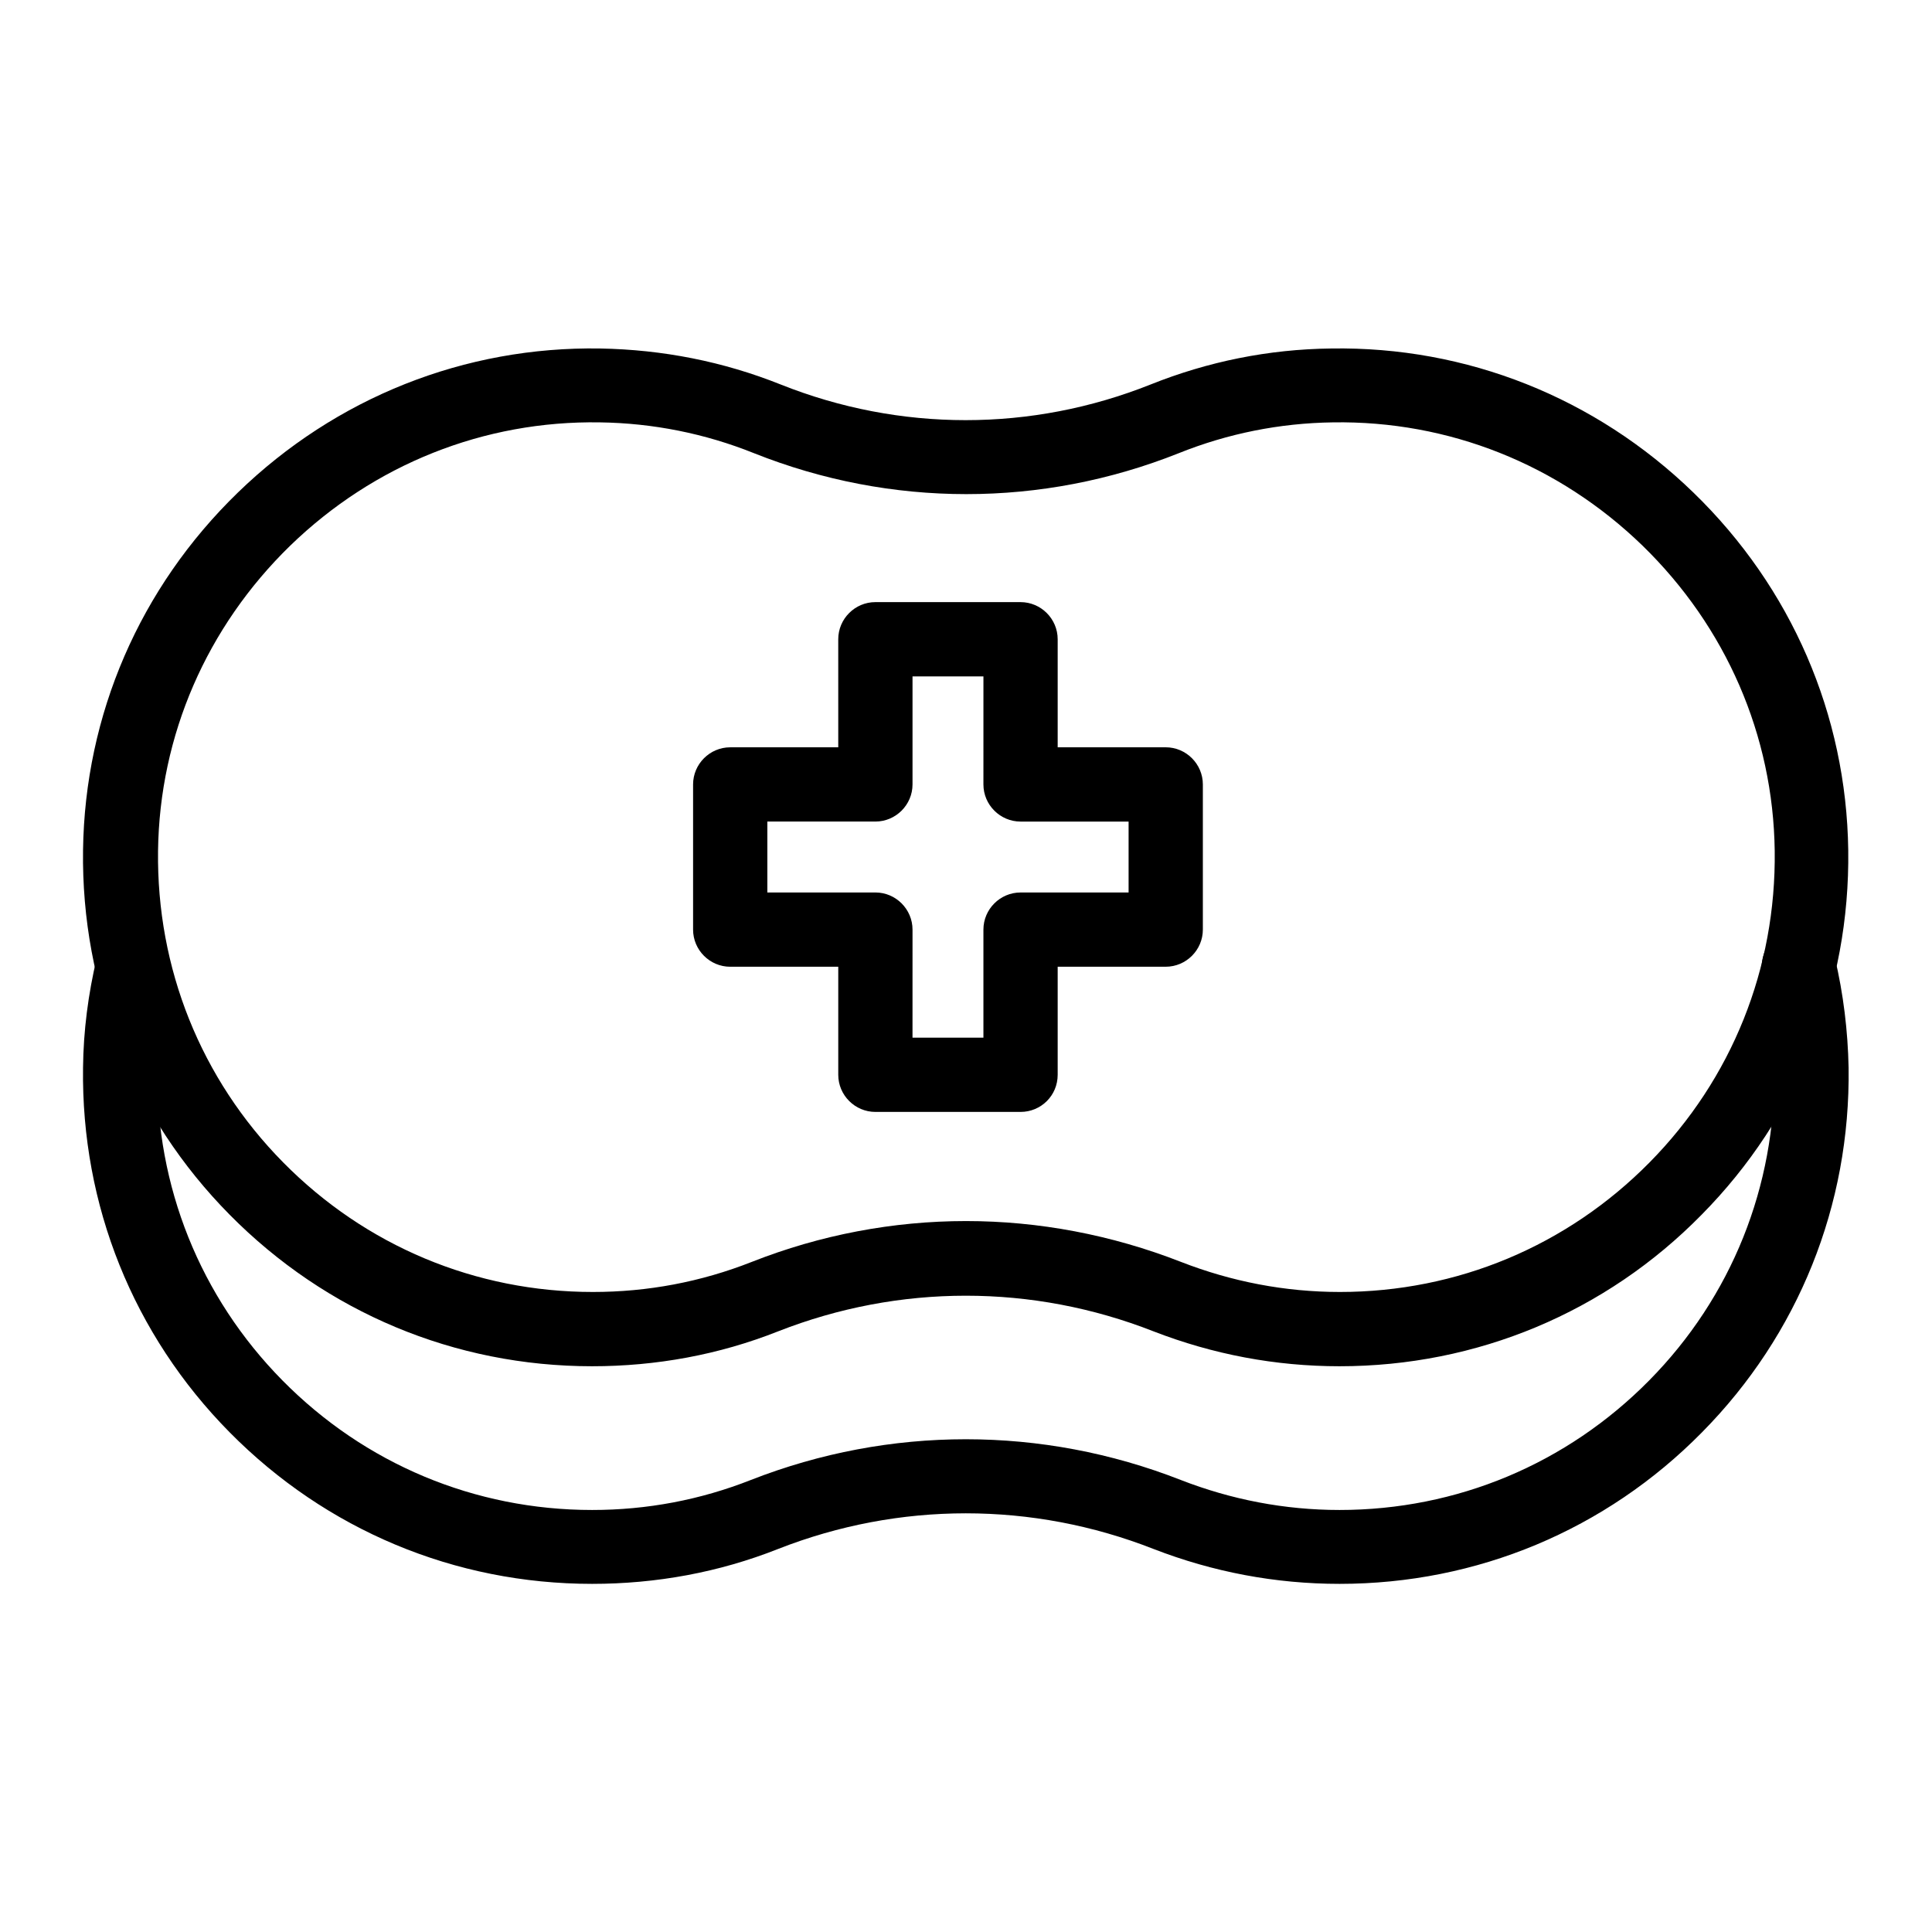
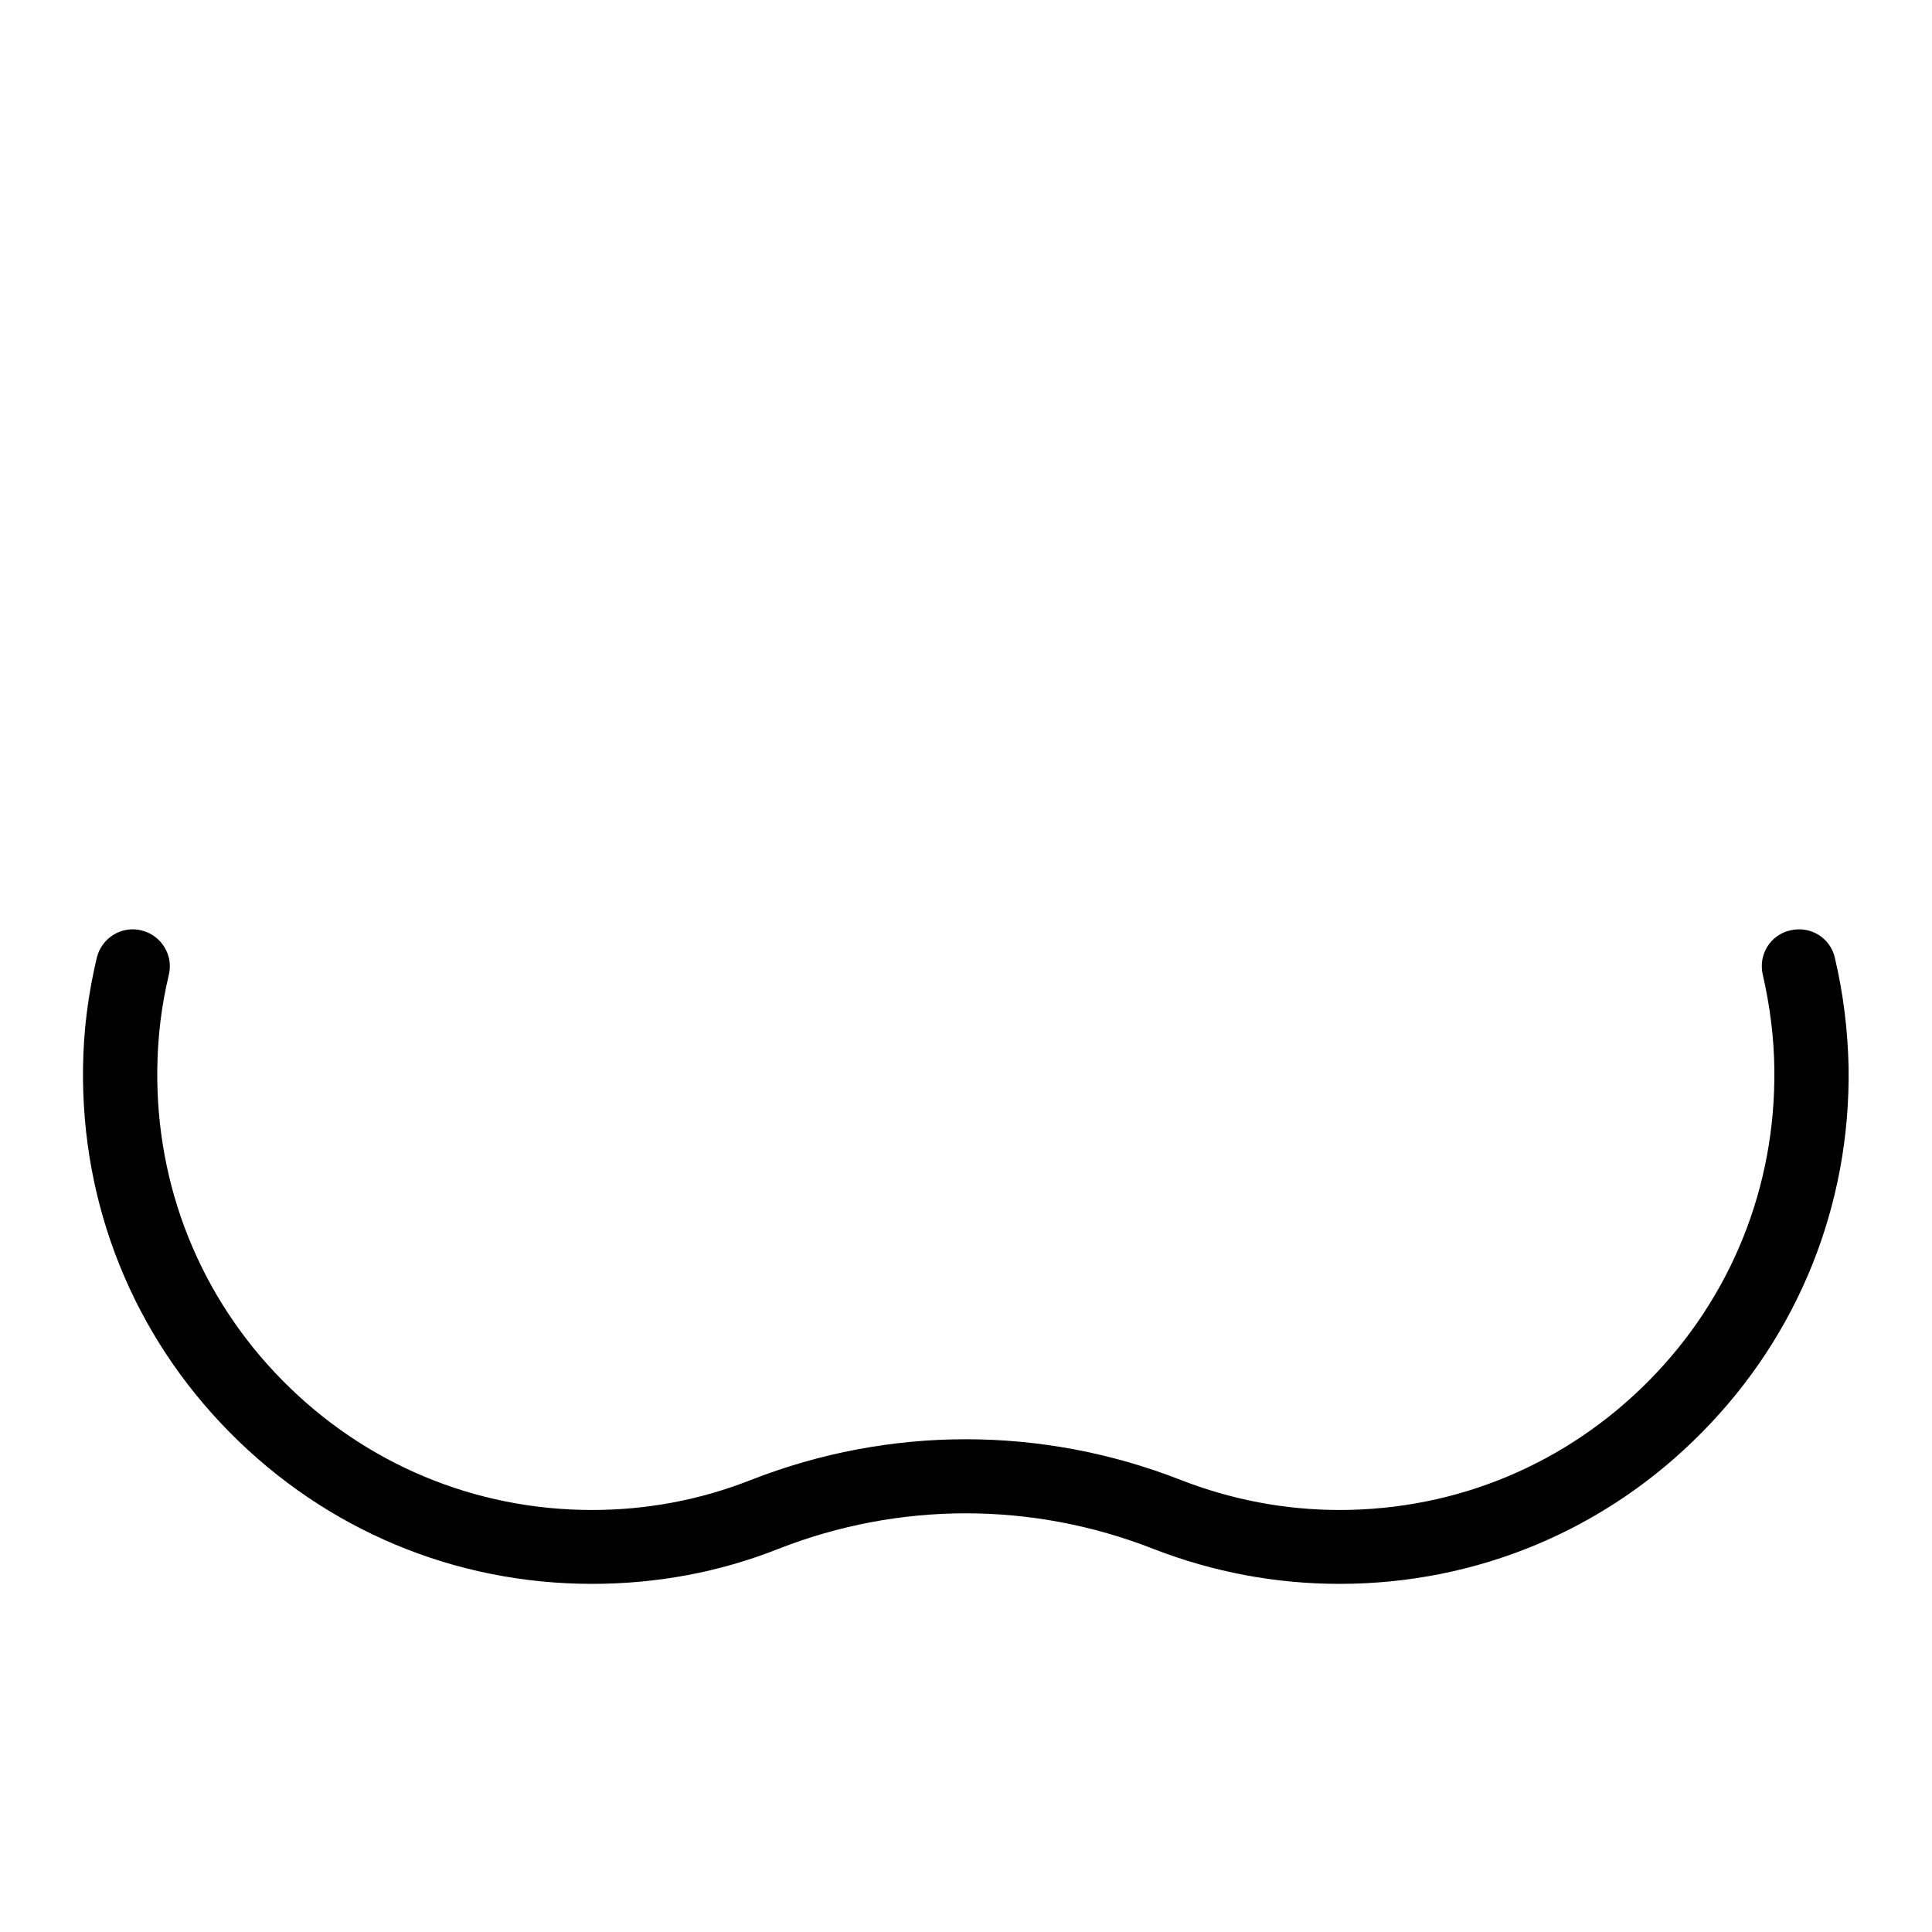
<svg xmlns="http://www.w3.org/2000/svg" fill="#000000" width="800px" height="800px" version="1.1" viewBox="144 144 512 512">
  <g>
    <path d="m498.99 563.74c-17.023 0-33.555-3.148-49.297-9.25-32.078-12.594-67.402-12.594-99.484 0-15.645 6.199-32.273 9.25-49.297 9.25-36.406 0-70.453-14.27-96.039-40.148-25.586-25.879-39.359-60.223-38.867-96.629 0.098-9.84 1.379-19.582 3.641-29.125 1.277-5.312 6.594-8.562 11.809-7.281 5.312 1.277 8.562 6.594 7.281 11.809-1.969 8.168-2.953 16.531-3.051 24.895-0.395 31.094 11.316 60.418 33.16 82.559s50.973 34.34 82.066 34.34c14.562 0 28.633-2.656 42.117-7.969 36.703-14.367 77.145-14.367 113.85 0 13.383 5.215 27.551 7.969 42.117 7.969 31.094 0 60.223-12.203 82.066-34.34 21.844-22.141 33.555-51.465 33.16-82.559-0.098-8.363-1.18-16.727-3.051-24.895-1.277-5.312 1.969-10.629 7.281-11.809 5.312-1.277 10.629 1.969 11.809 7.281 2.262 9.543 3.445 19.387 3.641 29.125 0.492 36.406-13.285 70.75-38.867 96.629-25.488 25.879-59.633 40.148-96.043 40.148z" />
-     <path d="m414.46 438.67h-38.473c-5.41 0-9.84-4.43-9.84-9.84v-28.633h-28.633c-5.41 0-9.84-4.43-9.84-9.84v-38.473c0-5.41 4.43-9.84 9.84-9.84h28.633l-0.004-28.637c0-5.41 4.43-9.84 9.84-9.84h38.473c5.41 0 9.84 4.43 9.84 9.84v28.633h28.633c5.41 0 9.84 4.43 9.84 9.84v38.473c0 5.41-4.43 9.84-9.84 9.84h-28.633v28.633c0.004 5.516-4.426 9.844-9.836 9.844zm-28.637-19.68h18.793v-28.633c0-5.41 4.43-9.84 9.84-9.84h28.633v-18.793h-28.633c-5.41 0-9.84-4.43-9.84-9.84l0.004-28.637h-18.793v28.633c0 5.41-4.43 9.84-9.84 9.84h-28.633v18.793h28.633c5.41 0 9.84 4.43 9.84 9.84z" />
-     <path d="m498.99 506.07c-17.023 0-33.555-3.148-49.297-9.25-32.078-12.594-67.402-12.594-99.484 0-15.645 6.199-32.273 9.25-49.297 9.25-36.406 0-70.453-14.27-96.039-40.148-25.586-25.879-39.359-60.223-38.867-96.629 0.492-35.918 15.055-69.57 41.031-94.758 25.977-25.191 60.121-38.77 96.039-38.18 16.531 0.297 32.57 3.445 47.824 9.543 31.586 12.594 66.422 12.594 98.008 0 15.254-6.102 31.293-9.348 47.824-9.543 35.918-0.59 70.062 12.988 96.039 38.18 25.977 25.191 40.539 58.844 41.031 94.758 0.492 36.406-13.285 70.75-38.867 96.629-25.391 25.879-59.535 40.148-95.945 40.148zm-98.988-38.477c19.285 0 38.574 3.641 56.973 10.824 13.383 5.215 27.551 7.969 42.117 7.969 31.094 0 60.223-12.203 82.066-34.34 21.844-22.141 33.555-51.465 33.16-82.559-0.395-30.602-12.891-59.336-35.031-80.887-22.238-21.551-51.363-33.16-82.066-32.668-14.07 0.195-27.848 2.953-40.836 8.168-36.309 14.465-76.262 14.465-112.57 0-12.988-5.215-26.766-7.969-40.836-8.168-30.699-0.492-59.828 11.121-82.066 32.668-22.141 21.551-34.637 50.281-35.031 80.887-0.395 31.094 11.316 60.418 33.16 82.559s50.973 34.34 82.066 34.34c14.562 0 28.633-2.656 42.117-7.969 18.203-7.18 37.488-10.824 56.777-10.824z" />
  </g>
</svg>